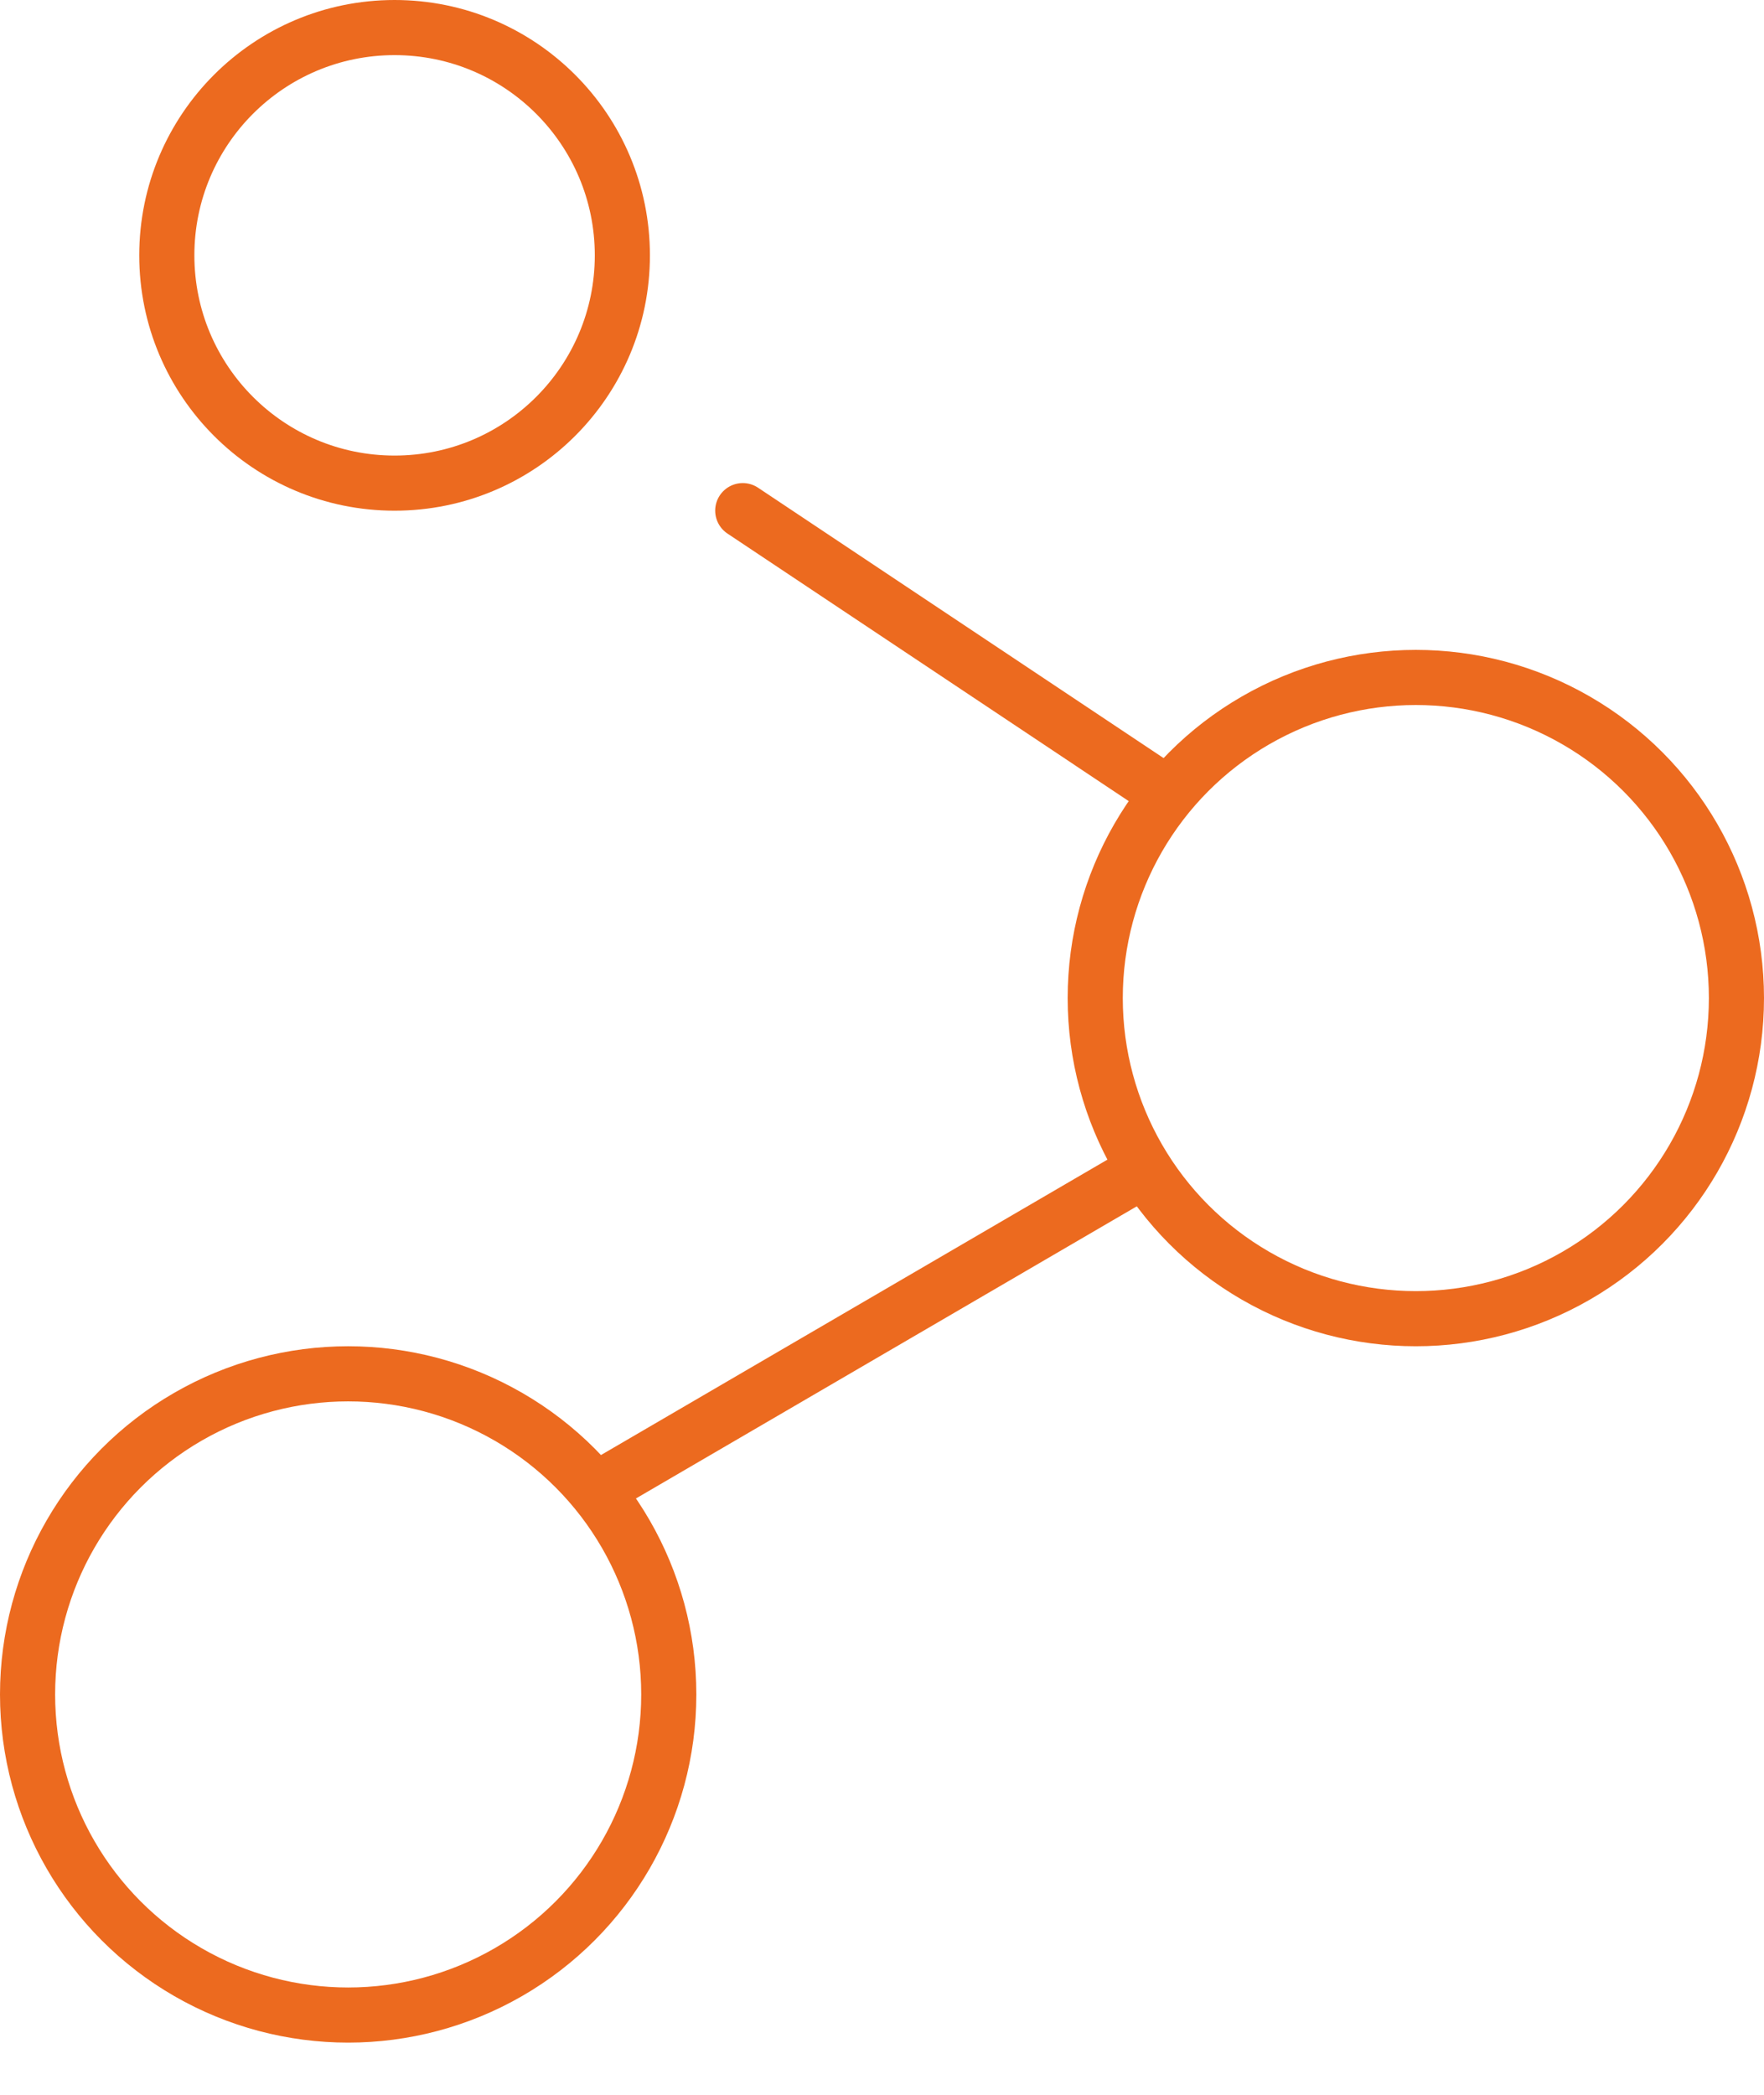
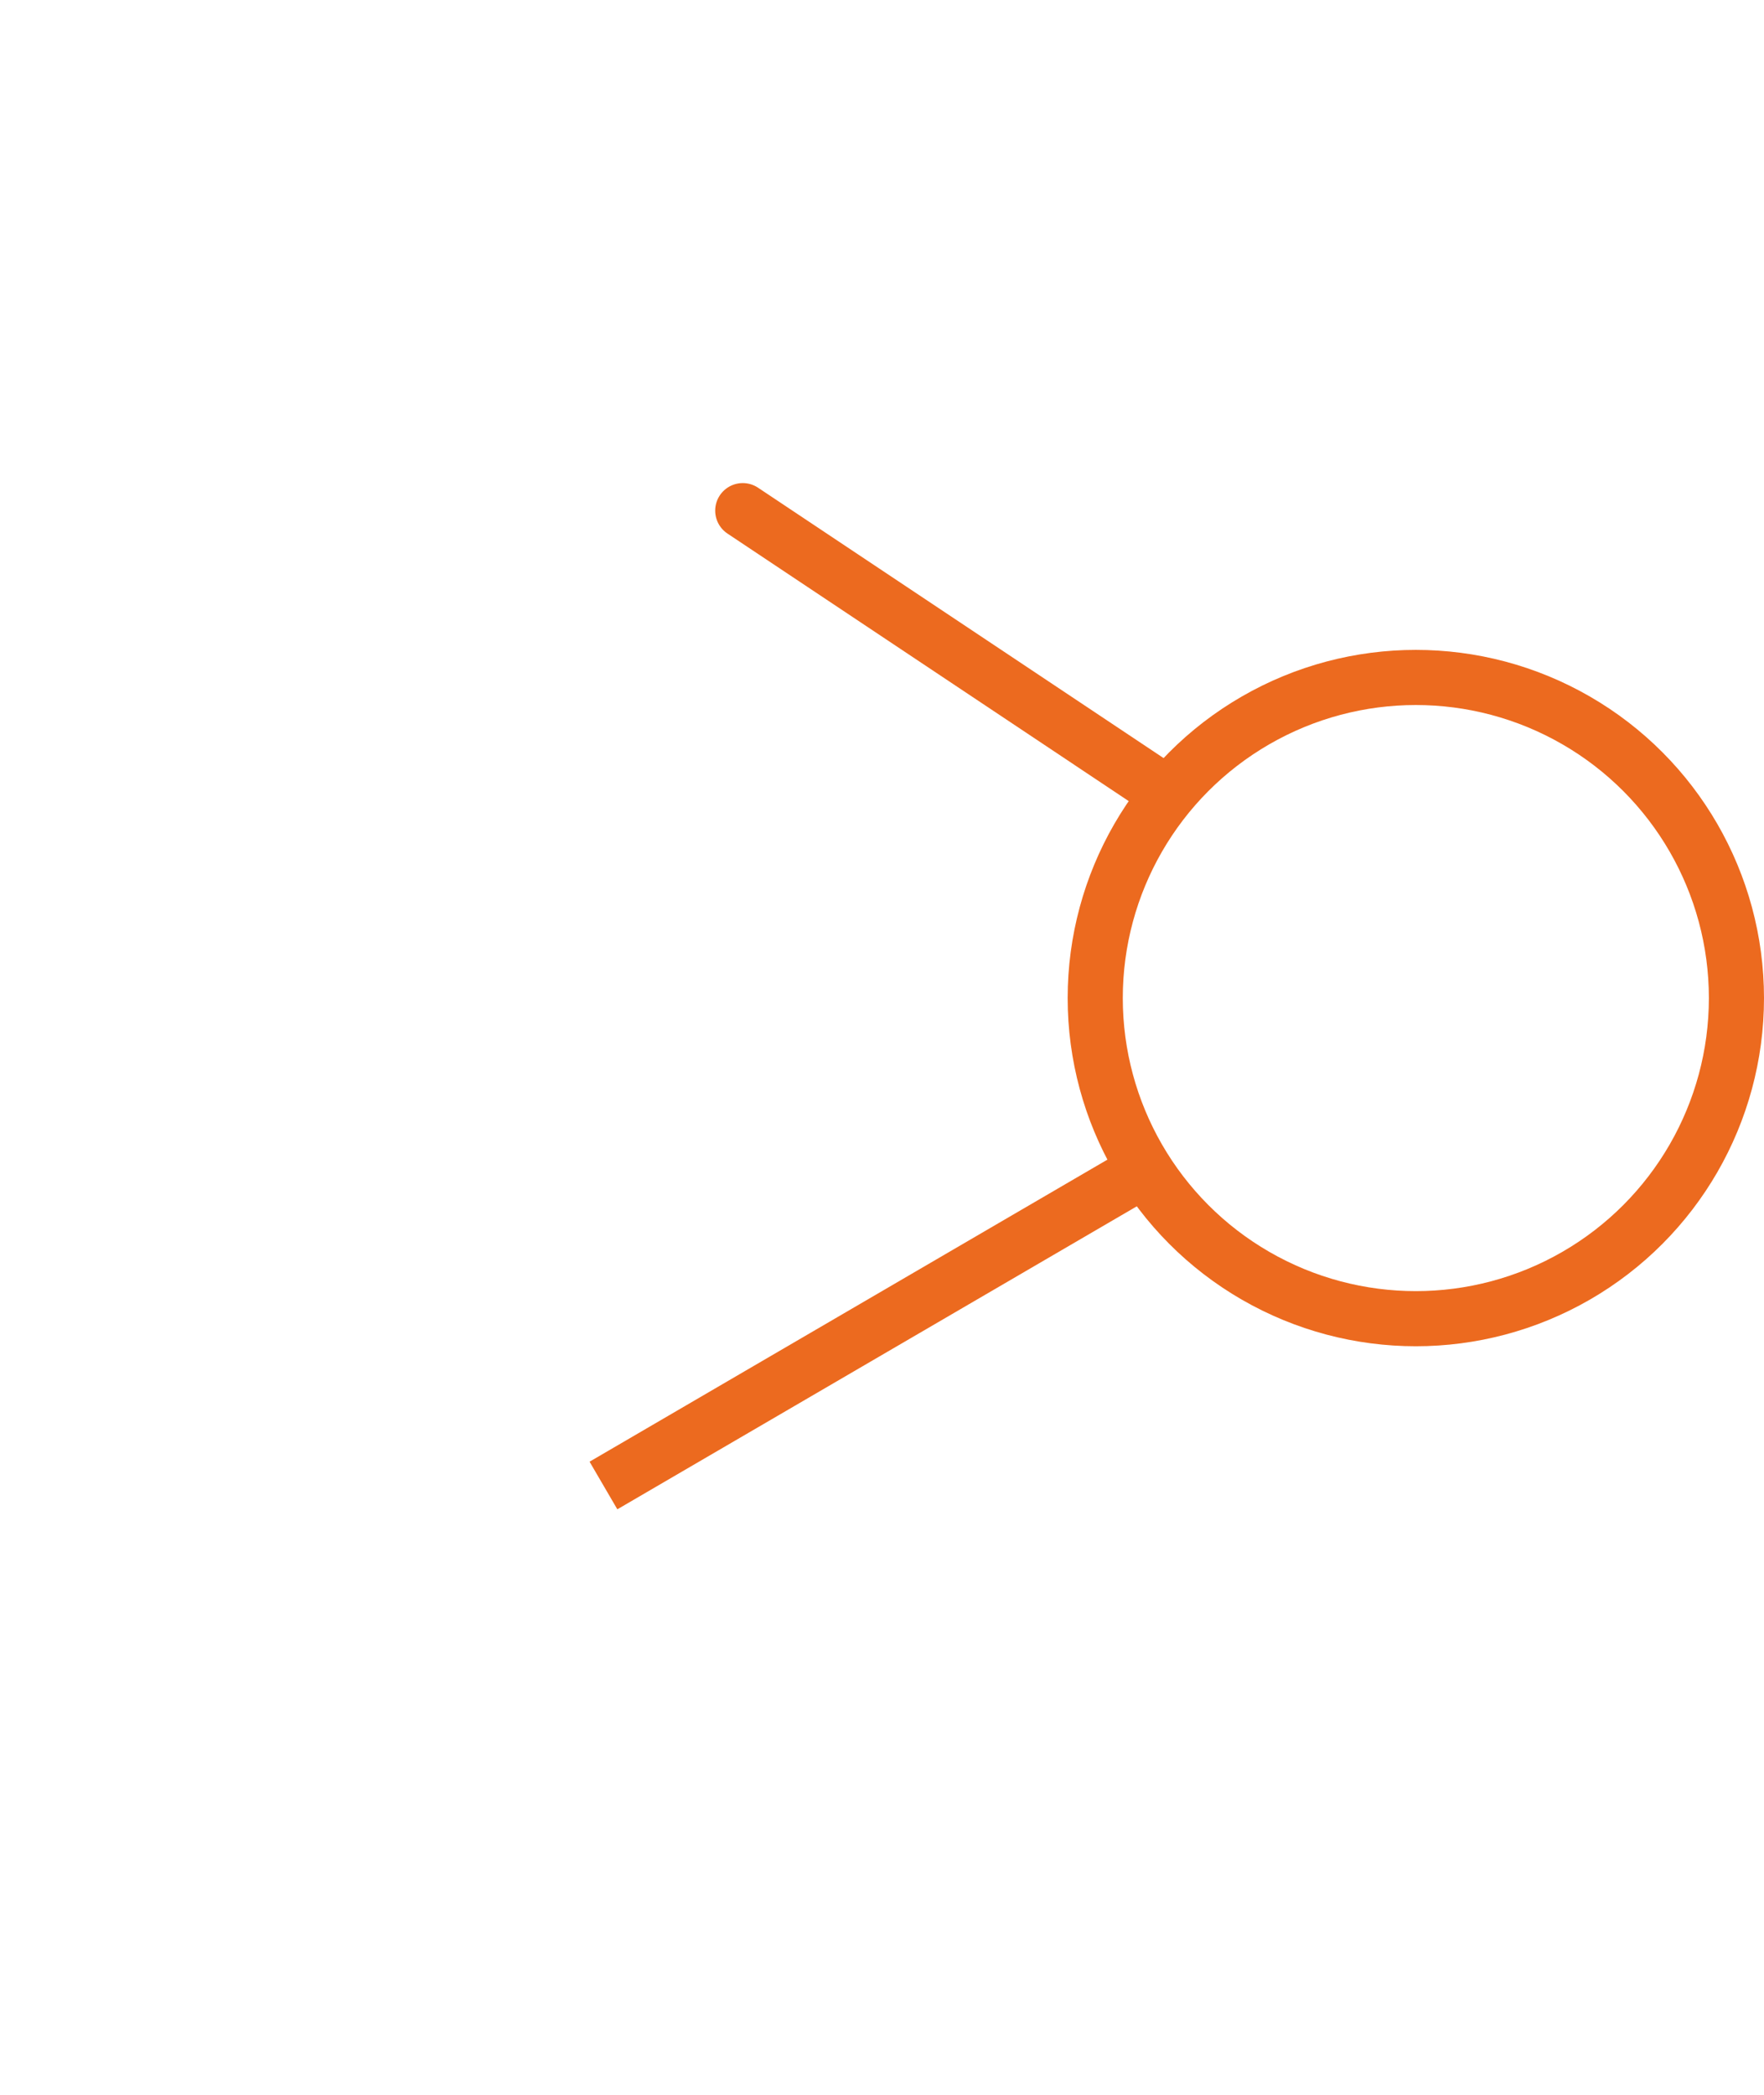
<svg xmlns="http://www.w3.org/2000/svg" width="32" height="38" viewBox="0 0 32 38" fill="none">
-   <circle cx="6.316" cy="30.737" r="5.816" stroke="#EC6A1F" />
-   <circle cx="7.158" cy="4.632" r="4.132" stroke="#EC6A1F" />
  <circle cx="25.684" cy="18.105" r="5.816" stroke="#EC6A1F" />
  <path d="M10.947 26.947L21.052 21.053" stroke="#EC6A1F" />
  <path d="M13.474 9.263L21.053 14.316" stroke="#EC6A1F" stroke-linecap="round" />
</svg>